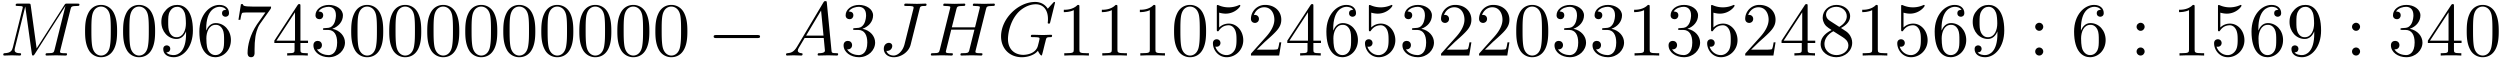
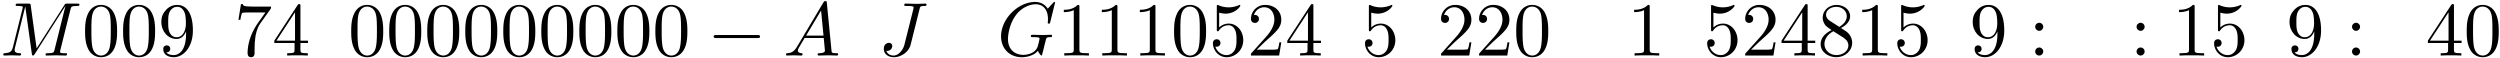
<svg xmlns="http://www.w3.org/2000/svg" xmlns:xlink="http://www.w3.org/1999/xlink" width="600" height="14" viewBox="1872.02 1482.701 358.655 8.369">
  <defs>
    <path id="g0-0" d="M7.19-2.51c.185 0 .38 0 .38-.217s-.195-.218-.38-.218H1.286c-.185 0-.382 0-.382.218s.197.218.382.218z" />
    <path id="g1-65" d="M1.953-1.255C1.516-.524 1.09-.37.61-.338c-.131.01-.23.01-.23.218 0 .065.055.12.143.12.294 0 .632-.033.938-.033.36 0 .742.033 1.09.033.066 0 .208 0 .208-.207 0-.12-.098-.131-.175-.131-.25-.022-.512-.11-.512-.382 0-.13.065-.25.152-.404l.83-1.396h2.738c.022.23.174 1.713.174 1.822 0 .327-.567.36-.785.36-.153 0-.262 0-.262.218 0 .12.13.12.153.12.447 0 .916-.033 1.363-.033.273 0 .96.033 1.233.033.066 0 .196 0 .196-.218 0-.12-.109-.12-.25-.12-.677 0-.677-.077-.71-.393L6.24-7.549c-.022-.218-.022-.262-.207-.262-.175 0-.218.076-.284.186zm1.309-1.603 2.149-3.6.349 3.6z" />
    <path id="g1-71" d="M8.29-7.582a.11.11 0 0 0-.12-.109c-.032 0-.043.011-.163.131l-.763.84c-.099-.153-.6-.97-1.811-.97C3-7.69.545-5.28.545-2.75.545-1.014 1.756.24 3.524.24c.48 0 .97-.098 1.363-.262.546-.218.753-.447.95-.665.098.272.381.676.49.676.055 0 .077-.033.077-.044.021-.021.13-.436.185-.665l.207-.84c.044-.185.099-.37.142-.556.12-.491.131-.513.753-.524.054 0 .174-.01.174-.218 0-.077-.054-.12-.141-.12-.251 0-.895.033-1.146.033-.338 0-1.189-.033-1.527-.033-.098 0-.23 0-.23.218 0 .12.088.12.328.12.011 0 .327 0 .578.022.284.033.338.065.338.207 0 .098-.12.59-.229.993-.305 1.2-1.723 1.32-2.105 1.32-1.047 0-2.193-.622-2.193-2.291 0-.338.11-2.138 1.255-3.556.589-.742 1.647-1.408 2.727-1.408 1.113 0 1.756.84 1.756 2.106 0 .436-.032.447-.032.556s.12.11.163.11c.142 0 .142-.023.197-.219z" />
-     <path id="g1-72" d="M8.324-6.61c.098-.394.12-.503.916-.503.284 0 .37 0 .37-.218 0-.12-.12-.12-.152-.12-.305 0-1.09.033-1.396.033-.317 0-1.091-.033-1.407-.033-.088 0-.208 0-.208.218 0 .12.098.12.306.12.022 0 .229 0 .414.022.197.022.295.033.295.175 0 .043-.011.065-.044.207l-.654 2.662H3.436l.644-2.564c.098-.393.13-.502.916-.502.284 0 .371 0 .371-.218 0-.12-.12-.12-.152-.12-.306 0-1.091.033-1.397.033-.316 0-1.09-.033-1.407-.033-.087 0-.207 0-.207.218 0 .12.098.12.305.12.022 0 .23 0 .415.022.196.022.294.033.294.175 0 .043-.01.076-.043.207L1.713-.851c-.11.426-.131.513-.993.513-.196 0-.295 0-.295.218 0 .12.131.12.153.12.306 0 1.08-.033 1.386-.033.229 0 .469.011.698.011.24 0 .48.022.709.022.087 0 .218 0 .218-.218 0-.12-.098-.12-.305-.12-.404 0-.71 0-.71-.197 0-.065.022-.12.033-.185l.742-2.99h3.327c-.458 1.812-.709 2.848-.752 3.012-.11.349-.317.36-.993.36-.164 0-.262 0-.262.218 0 .12.131.12.153.12.305 0 1.08-.033 1.385-.033.23 0 .47.011.698.011.24 0 .48.022.71.022.087 0 .218 0 .218-.218 0-.12-.098-.12-.306-.12-.403 0-.709 0-.709-.197 0-.065.022-.12.033-.185z" />
-     <path id="g1-74" d="M5.902-6.655c.087-.36.109-.458.709-.458.174 0 .294 0 .294-.207 0-.098-.065-.13-.152-.13-.273 0-.938.032-1.211.032-.36 0-1.244-.033-1.604-.033-.098 0-.229 0-.229.218 0 .12.087.12.371.12.25 0 .36 0 .633.022.262.033.338.066.338.218 0 .066-.022.142-.044.23L3.753-1.637C3.49-.578 2.749 0 2.182 0c-.284 0-.862-.11-1.037-.676.033.01.11.01.131.01a.72.72 0 0 0 .71-.698c0-.349-.295-.458-.48-.458-.197 0-.731.131-.731.873 0 .676.578 1.189 1.44 1.189 1.003 0 2.138-.72 2.41-1.8z" />
+     <path id="g1-74" d="M5.902-6.655c.087-.36.109-.458.709-.458.174 0 .294 0 .294-.207 0-.098-.065-.13-.152-.13-.273 0-.938.032-1.211.032-.36 0-1.244-.033-1.604-.033-.098 0-.229 0-.229.218 0 .12.087.12.371.12.25 0 .36 0 .633.022.262.033.338.066.338.218 0 .066-.022.142-.044.23L3.753-1.637C3.49-.578 2.749 0 2.182 0c-.284 0-.862-.11-1.037-.676.033.01.11.01.131.01a.72.72 0 0 0 .71-.698c0-.349-.295-.458-.48-.458-.197 0-.731.131-.731.873 0 .676.578 1.189 1.44 1.189 1.003 0 2.138-.72 2.41-1.8" />
    <path id="g1-77" d="M10.102-6.61c.098-.394.12-.503.938-.503.25 0 .35 0 .35-.218 0-.12-.11-.12-.295-.12h-1.44c-.284 0-.295 0-.426.207L5.247-1.025 4.397-7.2c-.033-.25-.055-.25-.339-.25H2.564c-.208 0-.328 0-.328.206 0 .131.099.131.317.131.142 0 .338.011.469.022.174.022.24.055.24.175 0 .043-.011.076-.044.207L1.833-1.156c-.11.436-.295.785-1.178.818-.055 0-.197.01-.197.207 0 .098.066.131.153.131.349 0 .73-.033 1.09-.033.372 0 .764.033 1.124.033.055 0 .197 0 .197-.218 0-.12-.12-.12-.197-.12-.621-.011-.741-.23-.741-.48 0-.077.01-.131.043-.251l1.484-5.946h.01L4.56-.25c.022.131.033.251.164.251.12 0 .185-.12.24-.196L9.37-7.102h.01L7.822-.85c-.108.426-.13.513-.992.513-.185 0-.305 0-.305.207 0 .131.13.131.163.131.306 0 1.048-.033 1.353-.033.447 0 .916.033 1.364.033.065 0 .207 0 .207-.218 0-.12-.098-.12-.306-.12-.403 0-.709 0-.709-.197 0-.043 0-.065.055-.261z" />
    <path id="g2-48" d="M5.018-3.49c0-.874-.054-1.746-.436-2.554C4.08-7.09 3.185-7.265 2.727-7.265c-.654 0-1.45.283-1.898 1.298C.48-5.215.425-4.364.425-3.491c0 .818.044 1.8.491 2.63A2 2 0 0 0 2.716.24c.59 0 1.419-.23 1.899-1.265.349-.753.403-1.604.403-2.466M2.716 0c-.425 0-1.069-.273-1.265-1.32-.12-.655-.12-1.658-.12-2.302 0-.698 0-1.418.087-2.007.207-1.298 1.026-1.396 1.298-1.396.36 0 1.08.196 1.288 1.276.109.61.109 1.44.109 2.127 0 .818 0 1.56-.12 2.258C3.829-.327 3.207 0 2.716 0" />
    <path id="g2-49" d="M3.207-6.982c0-.262 0-.283-.25-.283-.677.698-1.637.698-1.986.698v.338c.218 0 .862 0 1.429-.284v5.651c0 .393-.033.524-1.015.524h-.349V0c.382-.033 1.331-.033 1.768-.033s1.385 0 1.767.033v-.338h-.35c-.981 0-1.014-.12-1.014-.524z" />
    <path id="g2-50" d="m1.385-.84 1.157-1.124c1.702-1.505 2.356-2.094 2.356-3.185 0-1.244-.982-2.116-2.313-2.116a2.016 2.016 0 0 0-2.04 1.974c0 .611.546.611.579.611.185 0 .567-.13.567-.578a.55.55 0 0 0-.578-.567c-.088 0-.11 0-.142.01.25-.709.84-1.112 1.473-1.112.992 0 1.461.883 1.461 1.778 0 .873-.545 1.734-1.145 2.41L.665-.403c-.12.12-.12.142-.12.404h4.048l.305-1.898h-.273c-.054.327-.13.807-.24.97C4.31-.84 3.59-.84 3.35-.84z" />
-     <path id="g2-51" d="M3.164-3.84c.894-.295 1.527-1.058 1.527-1.92 0-.895-.96-1.505-2.007-1.505-1.102 0-1.931.654-1.931 1.483 0 .36.24.567.556.567.338 0 .556-.24.556-.556 0-.545-.512-.545-.676-.545.338-.535 1.058-.677 1.451-.677.447 0 1.047.24 1.047 1.222 0 .131-.022.764-.305 1.244-.327.523-.698.556-.971.567-.087.01-.35.033-.426.033-.087.01-.163.022-.163.13 0 .12.076.12.262.12h.48c.894 0 1.298.742 1.298 1.812 0 1.483-.753 1.8-1.233 1.8-.469 0-1.287-.186-1.669-.83.382.055.72-.185.72-.6 0-.392-.295-.61-.61-.61-.263 0-.612.152-.612.632C.458-.48 1.473.24 2.662.24c1.33 0 2.323-.993 2.323-2.105 0-.895-.687-1.746-1.821-1.975" />
    <path id="g2-52" d="M3.207-1.8v.95c0 .392-.022.512-.829.512H2.15V0c.447-.033 1.015-.033 1.473-.033s1.036 0 1.483.033v-.338h-.229c-.807 0-.829-.12-.829-.513V-1.8h1.091v-.338h-1.09v-4.964c0-.218 0-.283-.175-.283-.098 0-.131 0-.218.13L.305-2.138v.338zm.066-.338H.61l2.662-4.07z" />
    <path id="g2-53" d="M4.898-2.193c0-1.298-.894-2.389-2.073-2.389-.523 0-.992.175-1.385.557v-2.128c.218.066.578.142.927.142 1.342 0 2.106-.993 2.106-1.134 0-.066-.033-.12-.11-.12-.01 0-.032 0-.087.032a3.6 3.6 0 0 1-1.483.317c-.437 0-.938-.077-1.451-.306-.087-.033-.11-.033-.131-.033-.11 0-.11.088-.11.262v3.23c0 .196 0 .283.154.283.076 0 .098-.033.141-.098.12-.175.524-.764 1.408-.764.567 0 .84.502.927.698.174.404.196.83.196 1.375 0 .382 0 1.036-.262 1.494-.261.426-.665.71-1.167.71-.796 0-1.418-.579-1.603-1.222.032.01.065.022.185.022.36 0 .545-.273.545-.535s-.185-.535-.545-.535c-.153 0-.535.077-.535.579C.545-.818 1.298.24 2.52.24c1.265 0 2.378-1.047 2.378-2.433" />
-     <path id="g2-54" d="M1.44-3.578v-.262c0-2.76 1.353-3.153 1.91-3.153.26 0 .72.066.96.437-.165 0-.6 0-.6.49 0 .339.26.502.5.502.175 0 .503-.098.503-.523 0-.655-.48-1.178-1.386-1.178-1.396 0-2.869 1.407-2.869 3.818C.458-.535 1.724.24 2.738.24 3.95.24 4.985-.785 4.985-2.225c0-1.386-.97-2.433-2.181-2.433-.742 0-1.146.556-1.364 1.08M2.738-.065c-.687 0-1.014-.655-1.08-.819-.196-.512-.196-1.385-.196-1.581 0-.851.349-1.942 1.33-1.942.175 0 .677 0 1.015.676.197.404.197.96.197 1.495 0 .523 0 1.069-.186 1.461-.327.655-.829.71-1.08.71" />
    <path id="g2-55" d="M5.193-6.644c.098-.13.098-.152.098-.381H2.64c-1.33 0-1.353-.142-1.396-.35H.97L.61-5.127h.273c.032-.175.13-.862.272-.993.077-.065.928-.065 1.07-.065h2.258c-.12.174-.982 1.363-1.222 1.723C2.28-2.989 1.92-1.472 1.92-.36c0 .11 0 .6.502.6s.502-.49.502-.6v-.556c0-.6.032-1.2.12-1.79.043-.25.196-1.189.676-1.865z" />
    <path id="g2-56" d="M1.778-4.985c-.502-.328-.545-.699-.545-.884 0-.666.709-1.124 1.483-1.124.797 0 1.495.568 1.495 1.353 0 .622-.426 1.145-1.08 1.527zM3.371-3.95c.785-.404 1.32-.971 1.32-1.691 0-1.004-.971-1.625-1.964-1.625-1.09 0-1.974.807-1.974 1.821 0 .197.022.688.48 1.2.12.131.523.404.796.59-.633.316-1.57.927-1.57 2.007C.458-.491 1.57.24 2.715.24c1.233 0 2.27-.905 2.27-2.073 0-.392-.12-.883-.535-1.342-.207-.229-.382-.338-1.08-.774m-1.091.458 1.342.851c.305.207.818.535.818 1.2 0 .807-.818 1.375-1.713 1.375-.938 0-1.723-.677-1.723-1.582 0-.633.349-1.331 1.276-1.844" />
    <path id="g2-57" d="M4.004-3.47v.35c0 2.553-1.135 3.055-1.768 3.055-.185 0-.774-.022-1.069-.393.48 0 .568-.317.568-.502 0-.338-.262-.502-.502-.502-.175 0-.502.098-.502.524C.73-.208 1.32.24 2.247.24c1.408 0 2.738-1.484 2.738-3.83 0-2.934-1.254-3.675-2.225-3.675-.6 0-1.135.196-1.604.687-.447.49-.698.949-.698 1.767 0 1.364.96 2.433 2.182 2.433.665 0 1.113-.458 1.364-1.091m-1.353.84c-.175 0-.676 0-1.015-.686-.196-.404-.196-.95-.196-1.484 0-.59 0-1.102.23-1.505.294-.546.708-.688 1.09-.688.502 0 .862.371 1.047.862.131.35.175 1.036.175 1.538 0 .906-.371 1.964-1.331 1.964" />
    <path id="g2-58" d="M2.095-4.124c0-.316-.262-.578-.579-.578s-.578.262-.578.578.262.579.578.579.579-.262.579-.579m0 3.546c0-.317-.262-.578-.579-.578s-.578.261-.578.578S1.2 0 1.516 0s.579-.262.579-.578" />
  </defs>
  <g id="page1">
    <use xlink:href="#g1-77" x="1872.02" y="1490.67" />
    <use xlink:href="#g2-48" x="1883.793" y="1490.67" />
    <use xlink:href="#g2-48" x="1889.247" y="1490.67" />
    <use xlink:href="#g2-57" x="1894.702" y="1490.67" />
    <use xlink:href="#g2-54" x="1900.156" y="1490.67" />
    <use xlink:href="#g2-55" x="1905.611" y="1490.67" />
    <use xlink:href="#g2-52" x="1911.065" y="1490.67" />
    <use xlink:href="#g2-51" x="1916.52" y="1490.67" />
    <use xlink:href="#g2-48" x="1921.974" y="1490.67" />
    <use xlink:href="#g2-48" x="1927.429" y="1490.67" />
    <use xlink:href="#g2-48" x="1932.884" y="1490.67" />
    <use xlink:href="#g2-48" x="1938.338" y="1490.67" />
    <use xlink:href="#g2-48" x="1943.793" y="1490.67" />
    <use xlink:href="#g2-48" x="1949.247" y="1490.67" />
    <use xlink:href="#g2-48" x="1954.702" y="1490.67" />
    <use xlink:href="#g2-48" x="1960.156" y="1490.67" />
    <use xlink:href="#g2-48" x="1965.611" y="1490.67" />
    <use xlink:href="#g0-0" x="1973.49" y="1490.67" />
    <use xlink:href="#g1-65" x="1984.399" y="1490.67" />
    <use xlink:href="#g2-51" x="1992.581" y="1490.67" />
    <use xlink:href="#g1-74" x="1998.035" y="1490.67" />
    <use xlink:href="#g1-72" x="2005.134" y="1490.67" />
    <use xlink:href="#g1-71" x="2015.088" y="1490.67" />
    <use xlink:href="#g2-49" x="2023.665" y="1490.67" />
    <use xlink:href="#g2-49" x="2029.12" y="1490.67" />
    <use xlink:href="#g2-49" x="2034.575" y="1490.67" />
    <use xlink:href="#g2-48" x="2040.029" y="1490.67" />
    <use xlink:href="#g2-53" x="2045.484" y="1490.67" />
    <use xlink:href="#g2-50" x="2050.938" y="1490.67" />
    <use xlink:href="#g2-52" x="2056.393" y="1490.67" />
    <use xlink:href="#g2-54" x="2061.847" y="1490.67" />
    <use xlink:href="#g2-53" x="2067.302" y="1490.67" />
    <use xlink:href="#g2-51" x="2072.757" y="1490.67" />
    <use xlink:href="#g2-50" x="2078.211" y="1490.67" />
    <use xlink:href="#g2-50" x="2083.666" y="1490.67" />
    <use xlink:href="#g2-48" x="2089.12" y="1490.67" />
    <use xlink:href="#g2-51" x="2094.575" y="1490.67" />
    <use xlink:href="#g2-51" x="2100.029" y="1490.67" />
    <use xlink:href="#g2-49" x="2105.484" y="1490.67" />
    <use xlink:href="#g2-51" x="2110.939" y="1490.67" />
    <use xlink:href="#g2-53" x="2116.393" y="1490.67" />
    <use xlink:href="#g2-50" x="2121.848" y="1490.67" />
    <use xlink:href="#g2-52" x="2127.302" y="1490.67" />
    <use xlink:href="#g2-56" x="2132.757" y="1490.67" />
    <use xlink:href="#g2-49" x="2138.211" y="1490.67" />
    <use xlink:href="#g2-53" x="2143.666" y="1490.67" />
    <use xlink:href="#g2-54" x="2149.12" y="1490.67" />
    <use xlink:href="#g2-57" x="2154.575" y="1490.67" />
    <use xlink:href="#g2-58" x="2163.06" y="1490.67" />
    <use xlink:href="#g2-54" x="2169.12" y="1490.67" />
    <use xlink:href="#g2-58" x="2177.605" y="1490.67" />
    <use xlink:href="#g2-49" x="2183.666" y="1490.67" />
    <use xlink:href="#g2-53" x="2189.12" y="1490.67" />
    <use xlink:href="#g2-54" x="2194.575" y="1490.67" />
    <use xlink:href="#g2-57" x="2200.029" y="1490.67" />
    <use xlink:href="#g2-58" x="2208.514" y="1490.67" />
    <use xlink:href="#g2-51" x="2214.575" y="1490.67" />
    <use xlink:href="#g2-52" x="2220.029" y="1490.67" />
    <use xlink:href="#g2-48" x="2225.484" y="1490.67" />
  </g>
  <script type="text/ecmascript">if(window.parent.postMessage)window.parent.postMessage("0.50044|450|10.5|"+window.location,"*");</script>
</svg>